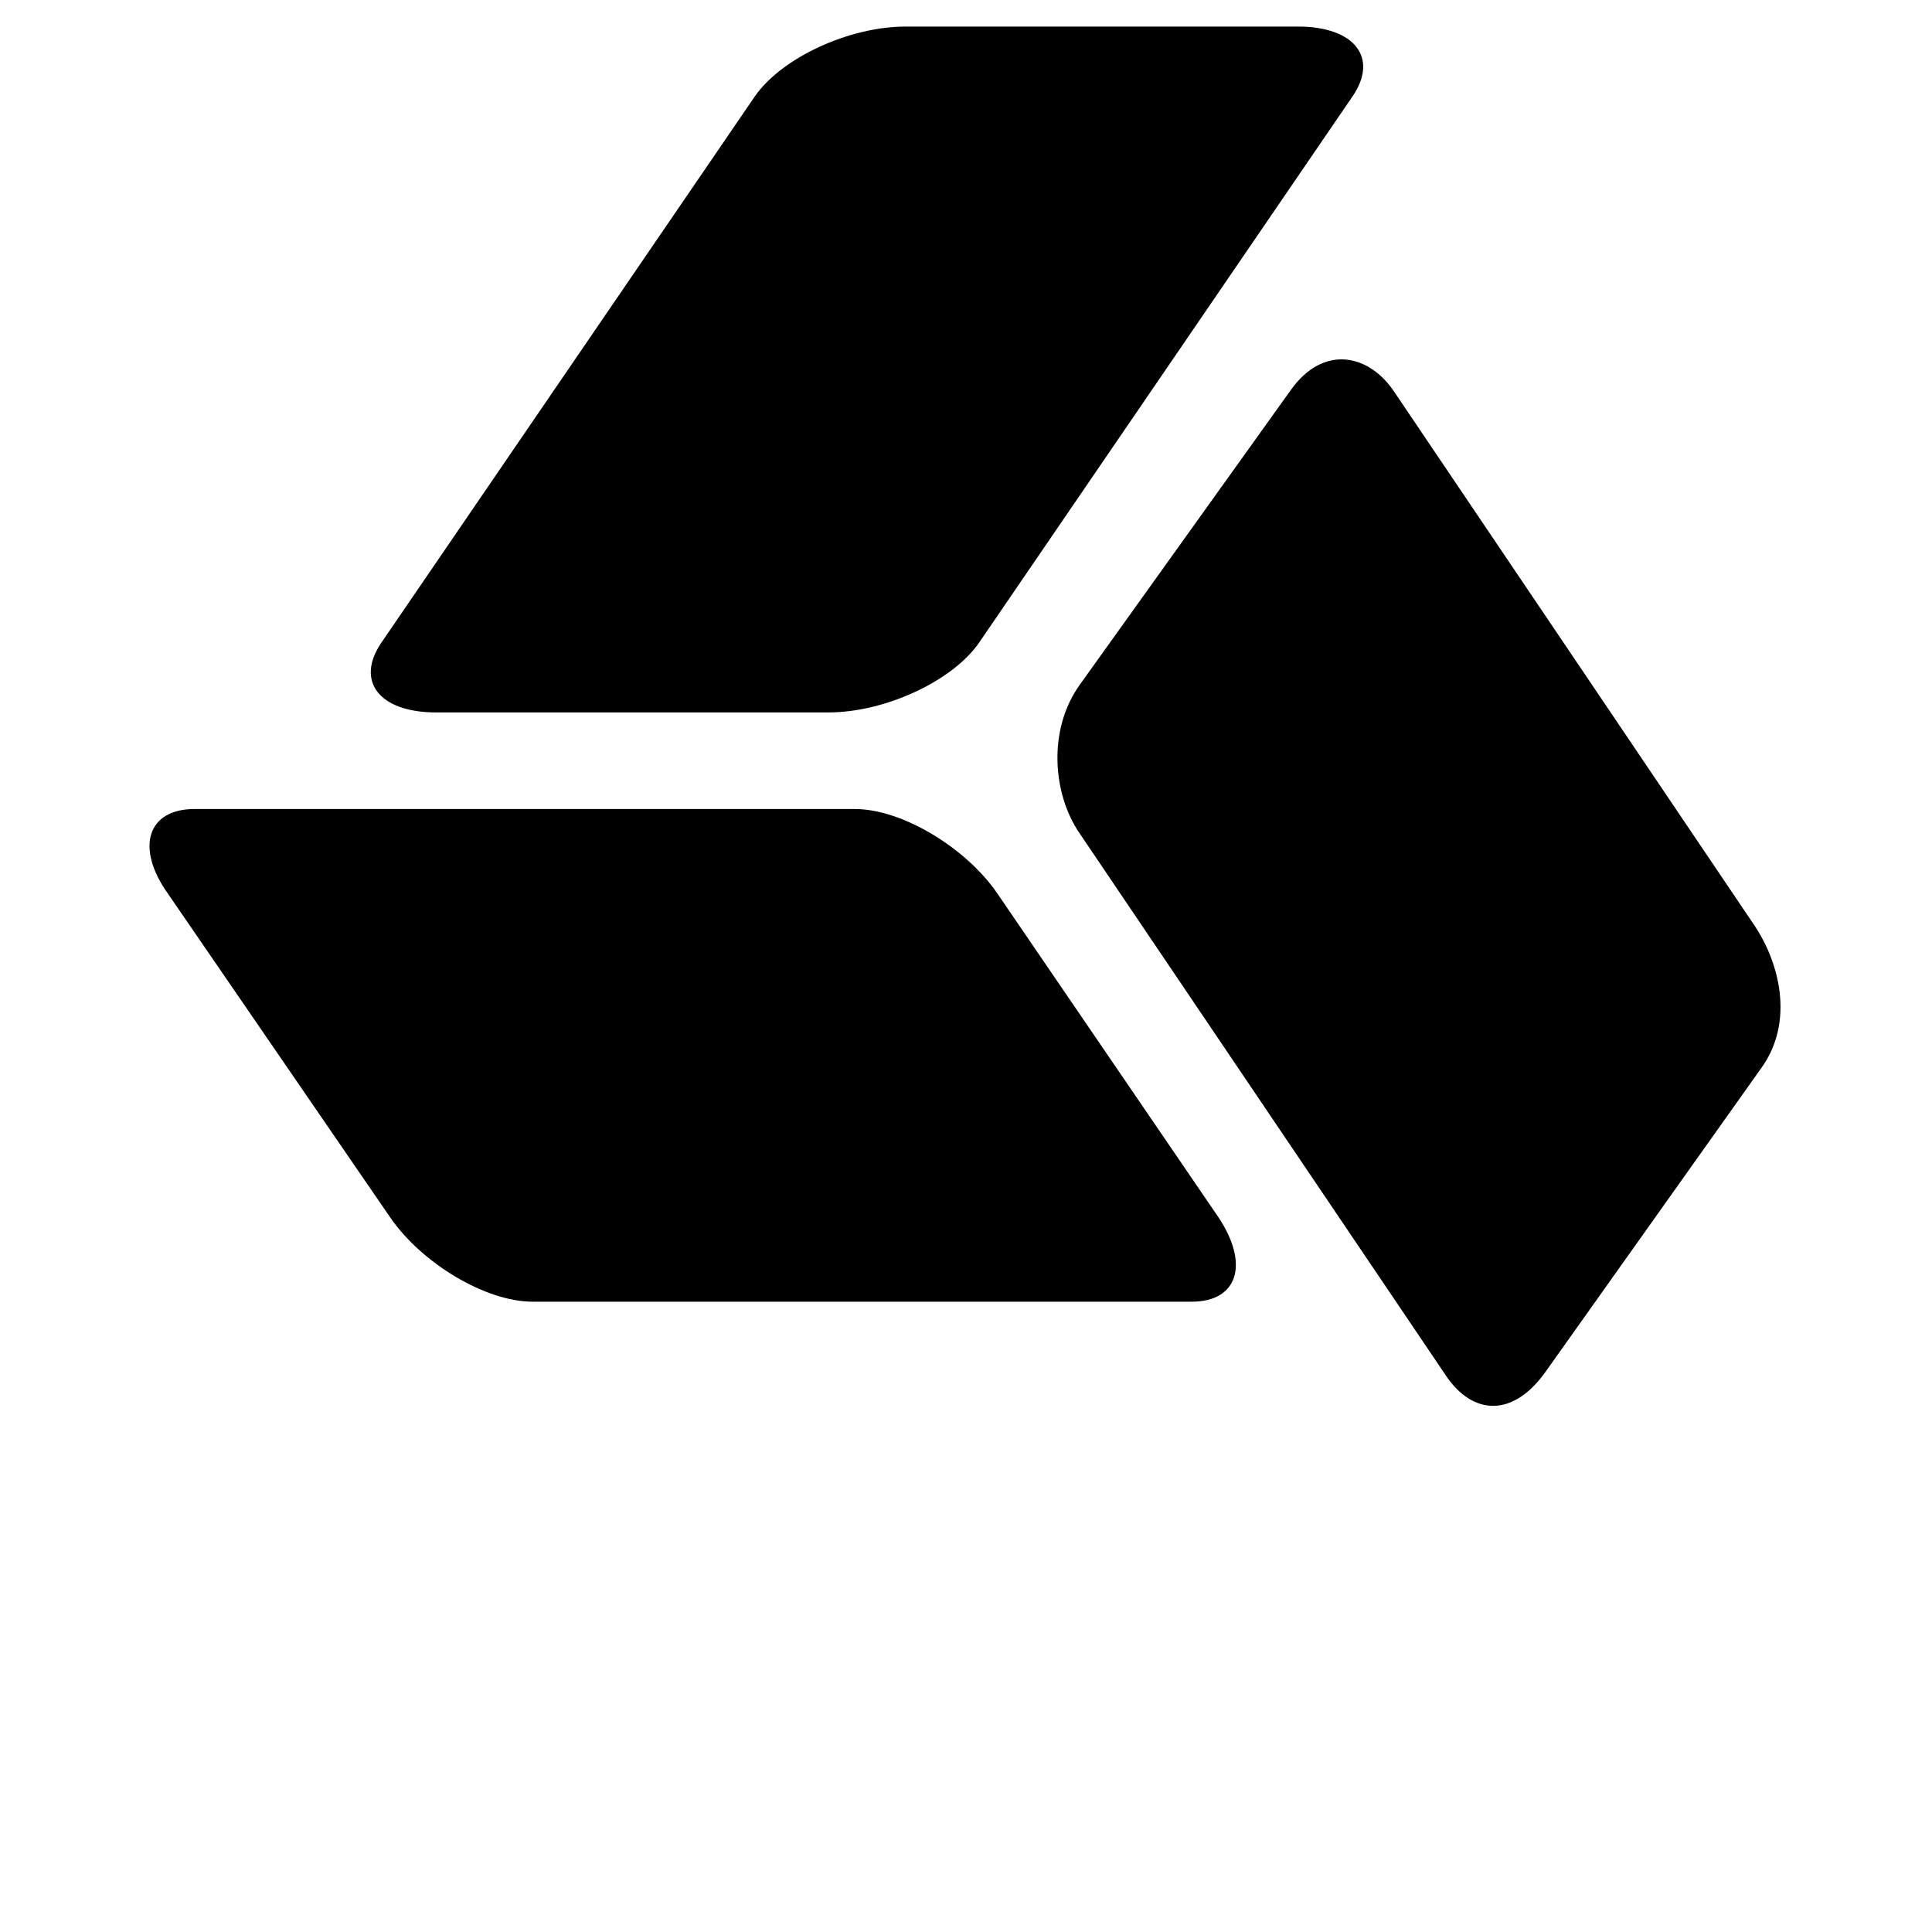
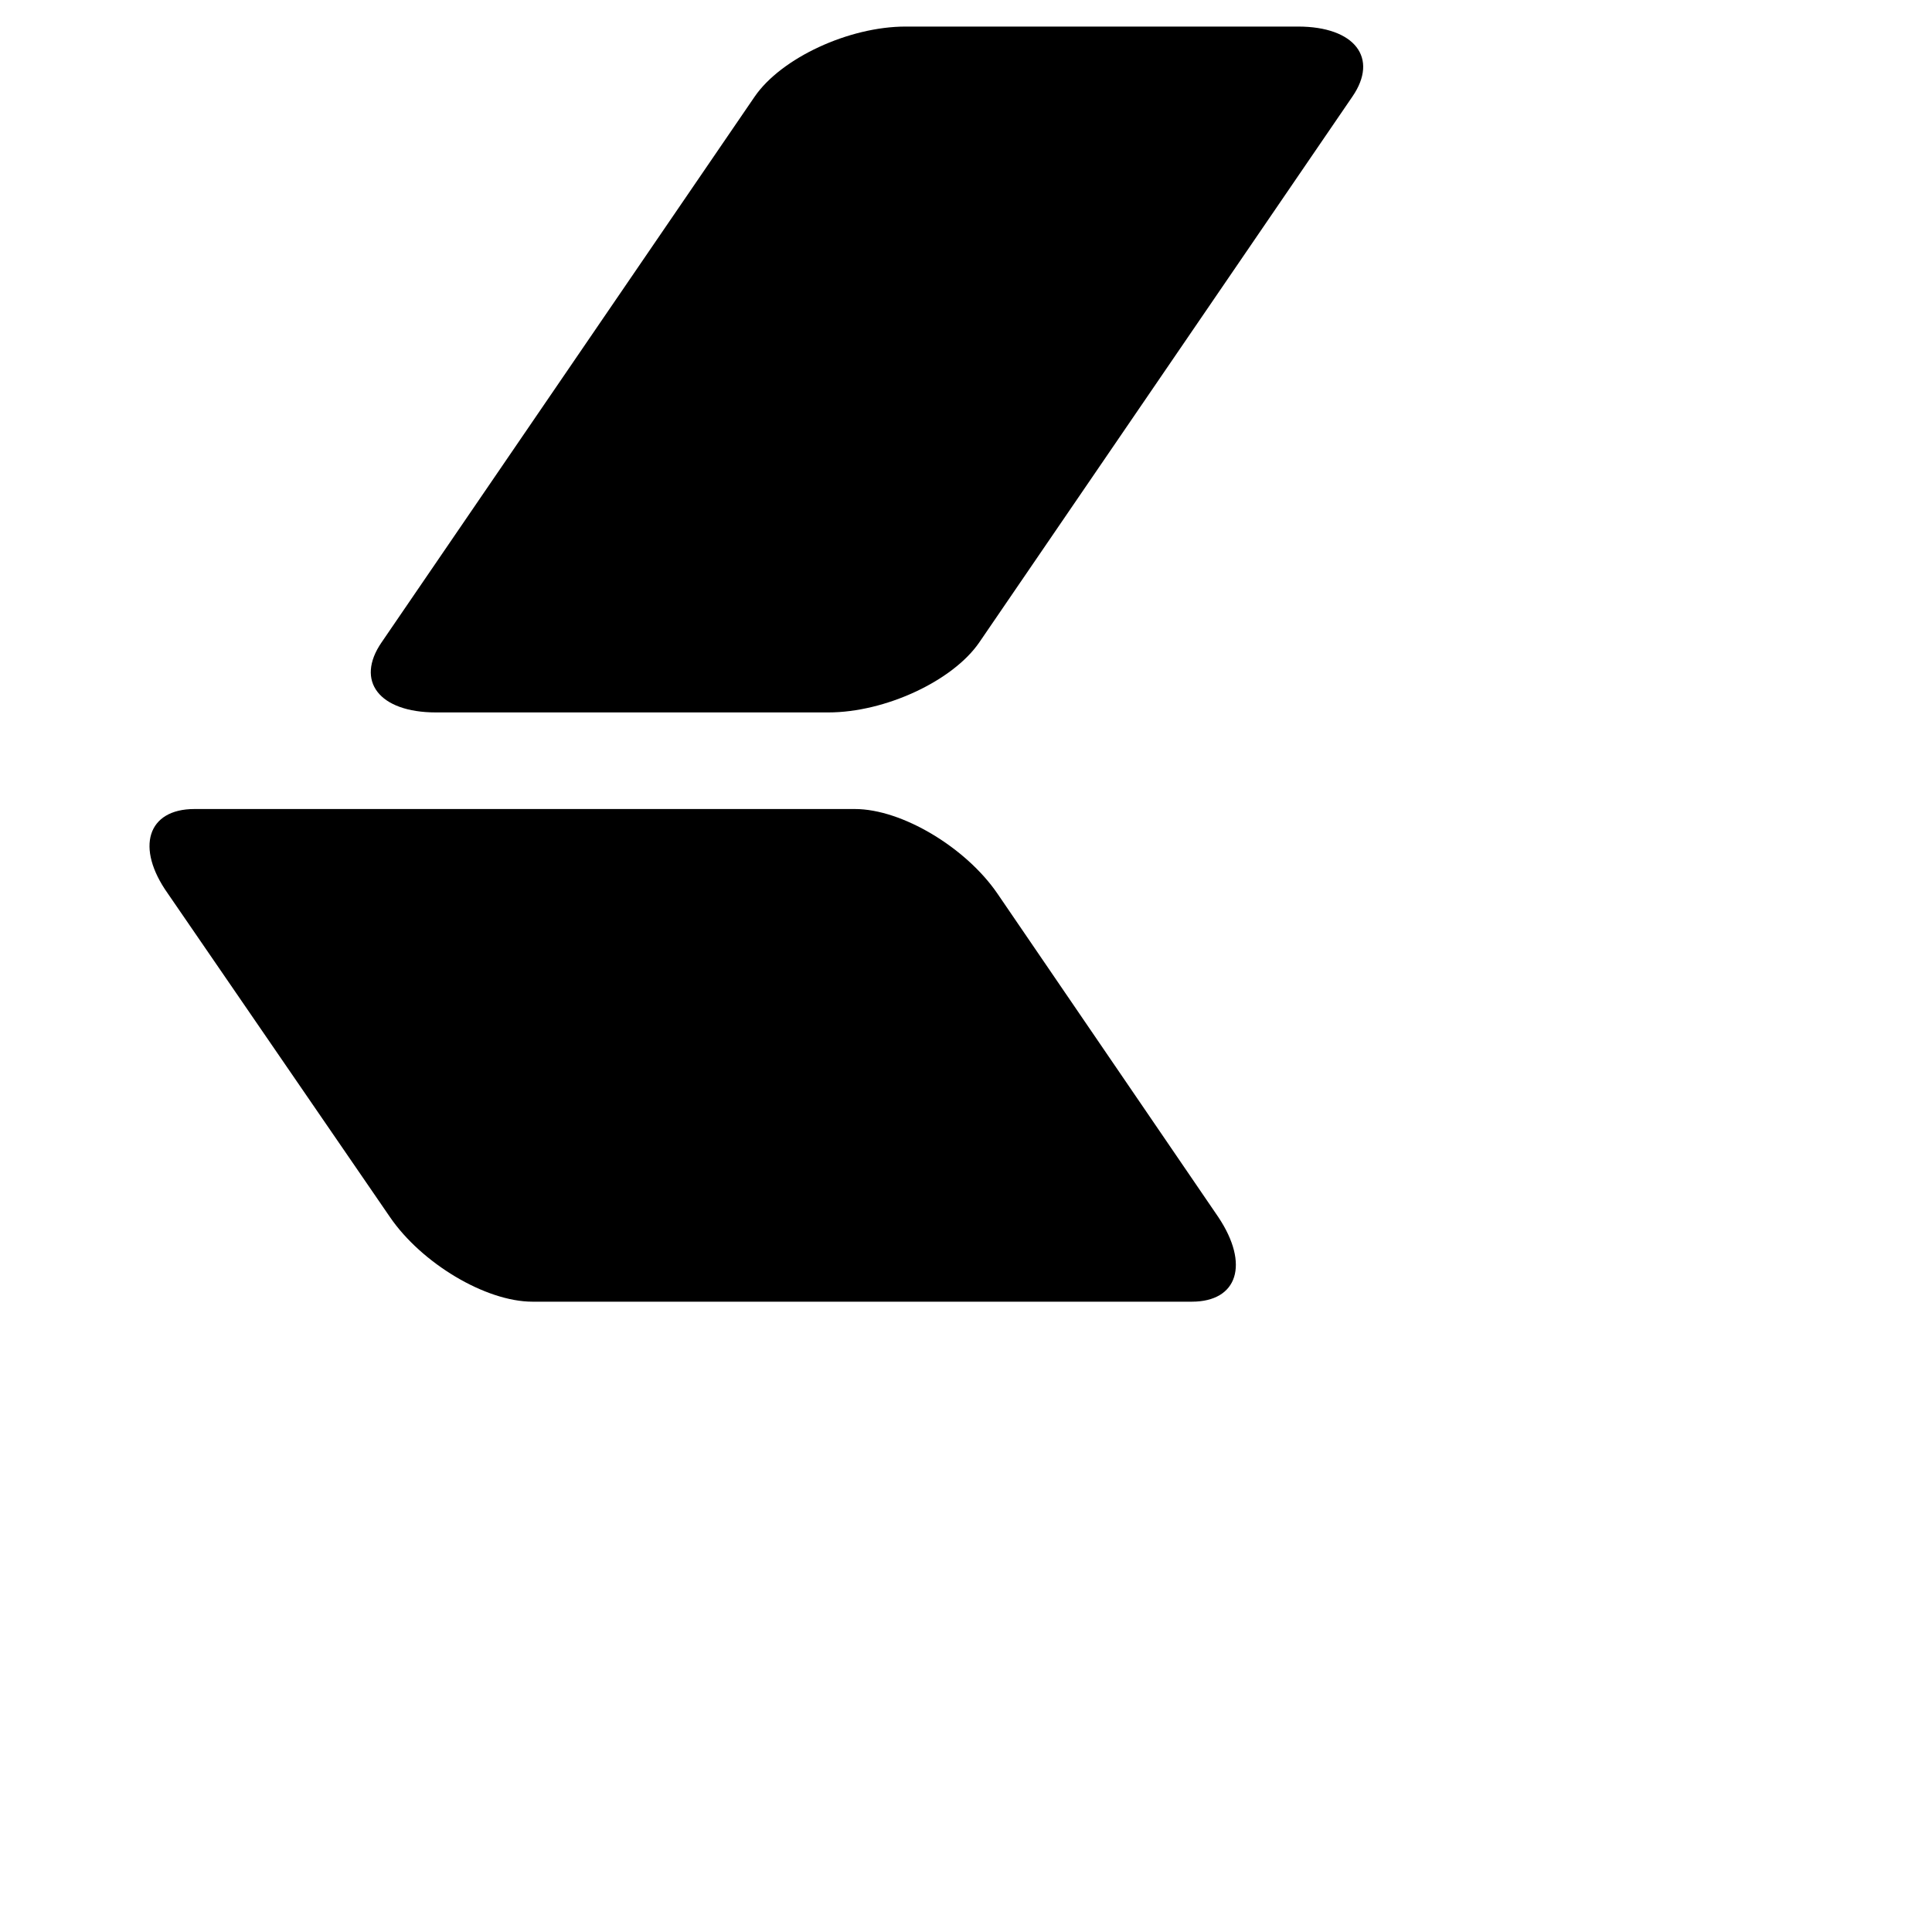
<svg xmlns="http://www.w3.org/2000/svg" version="1.1" id="Ebene_1" x="0px" y="0px" viewBox="0 0 160 160" style="enable-background:new 0 0 160 160;" xml:space="preserve">
  <style type="text/css">
	.st0{fill-rule:evenodd;clip-rule:evenodd;}
</style>
  <path class="st0" d="M16.1,67h54.7c3.9,0,9.2,3.2,11.8,7l18.3,26.8c2.6,3.9,1.6,7-2.2,7H44.1c-3.9,0-9.2-3.2-11.8-7L13.9,74  C11.2,70.2,12.2,67,16.1,67L16.1,67z" />
  <path class="st0" d="M31.6,53.2L62.5,8c2.2-3.2,7.8-5.8,12.5-5.8l32.5,0c4.7,0,6.7,2.6,4.5,5.8L81.1,53.2c-2.2,3.2-7.8,5.8-12.5,5.8  l-32.5,0C31.4,59,29.4,56.4,31.6,53.2L31.6,53.2z" />
-   <path class="st0" d="M119.8,114L89.4,69c-2.2-3.2-2.7-8.6,0.1-12.4l17.4-24.3c2.7-3.8,6.5-3,8.6,0.2l29.7,44  c2.2,3.2,3.4,8.1,0.7,11.9L128,113.6C125.3,117.4,122,117.2,119.8,114L119.8,114z" />
</svg>